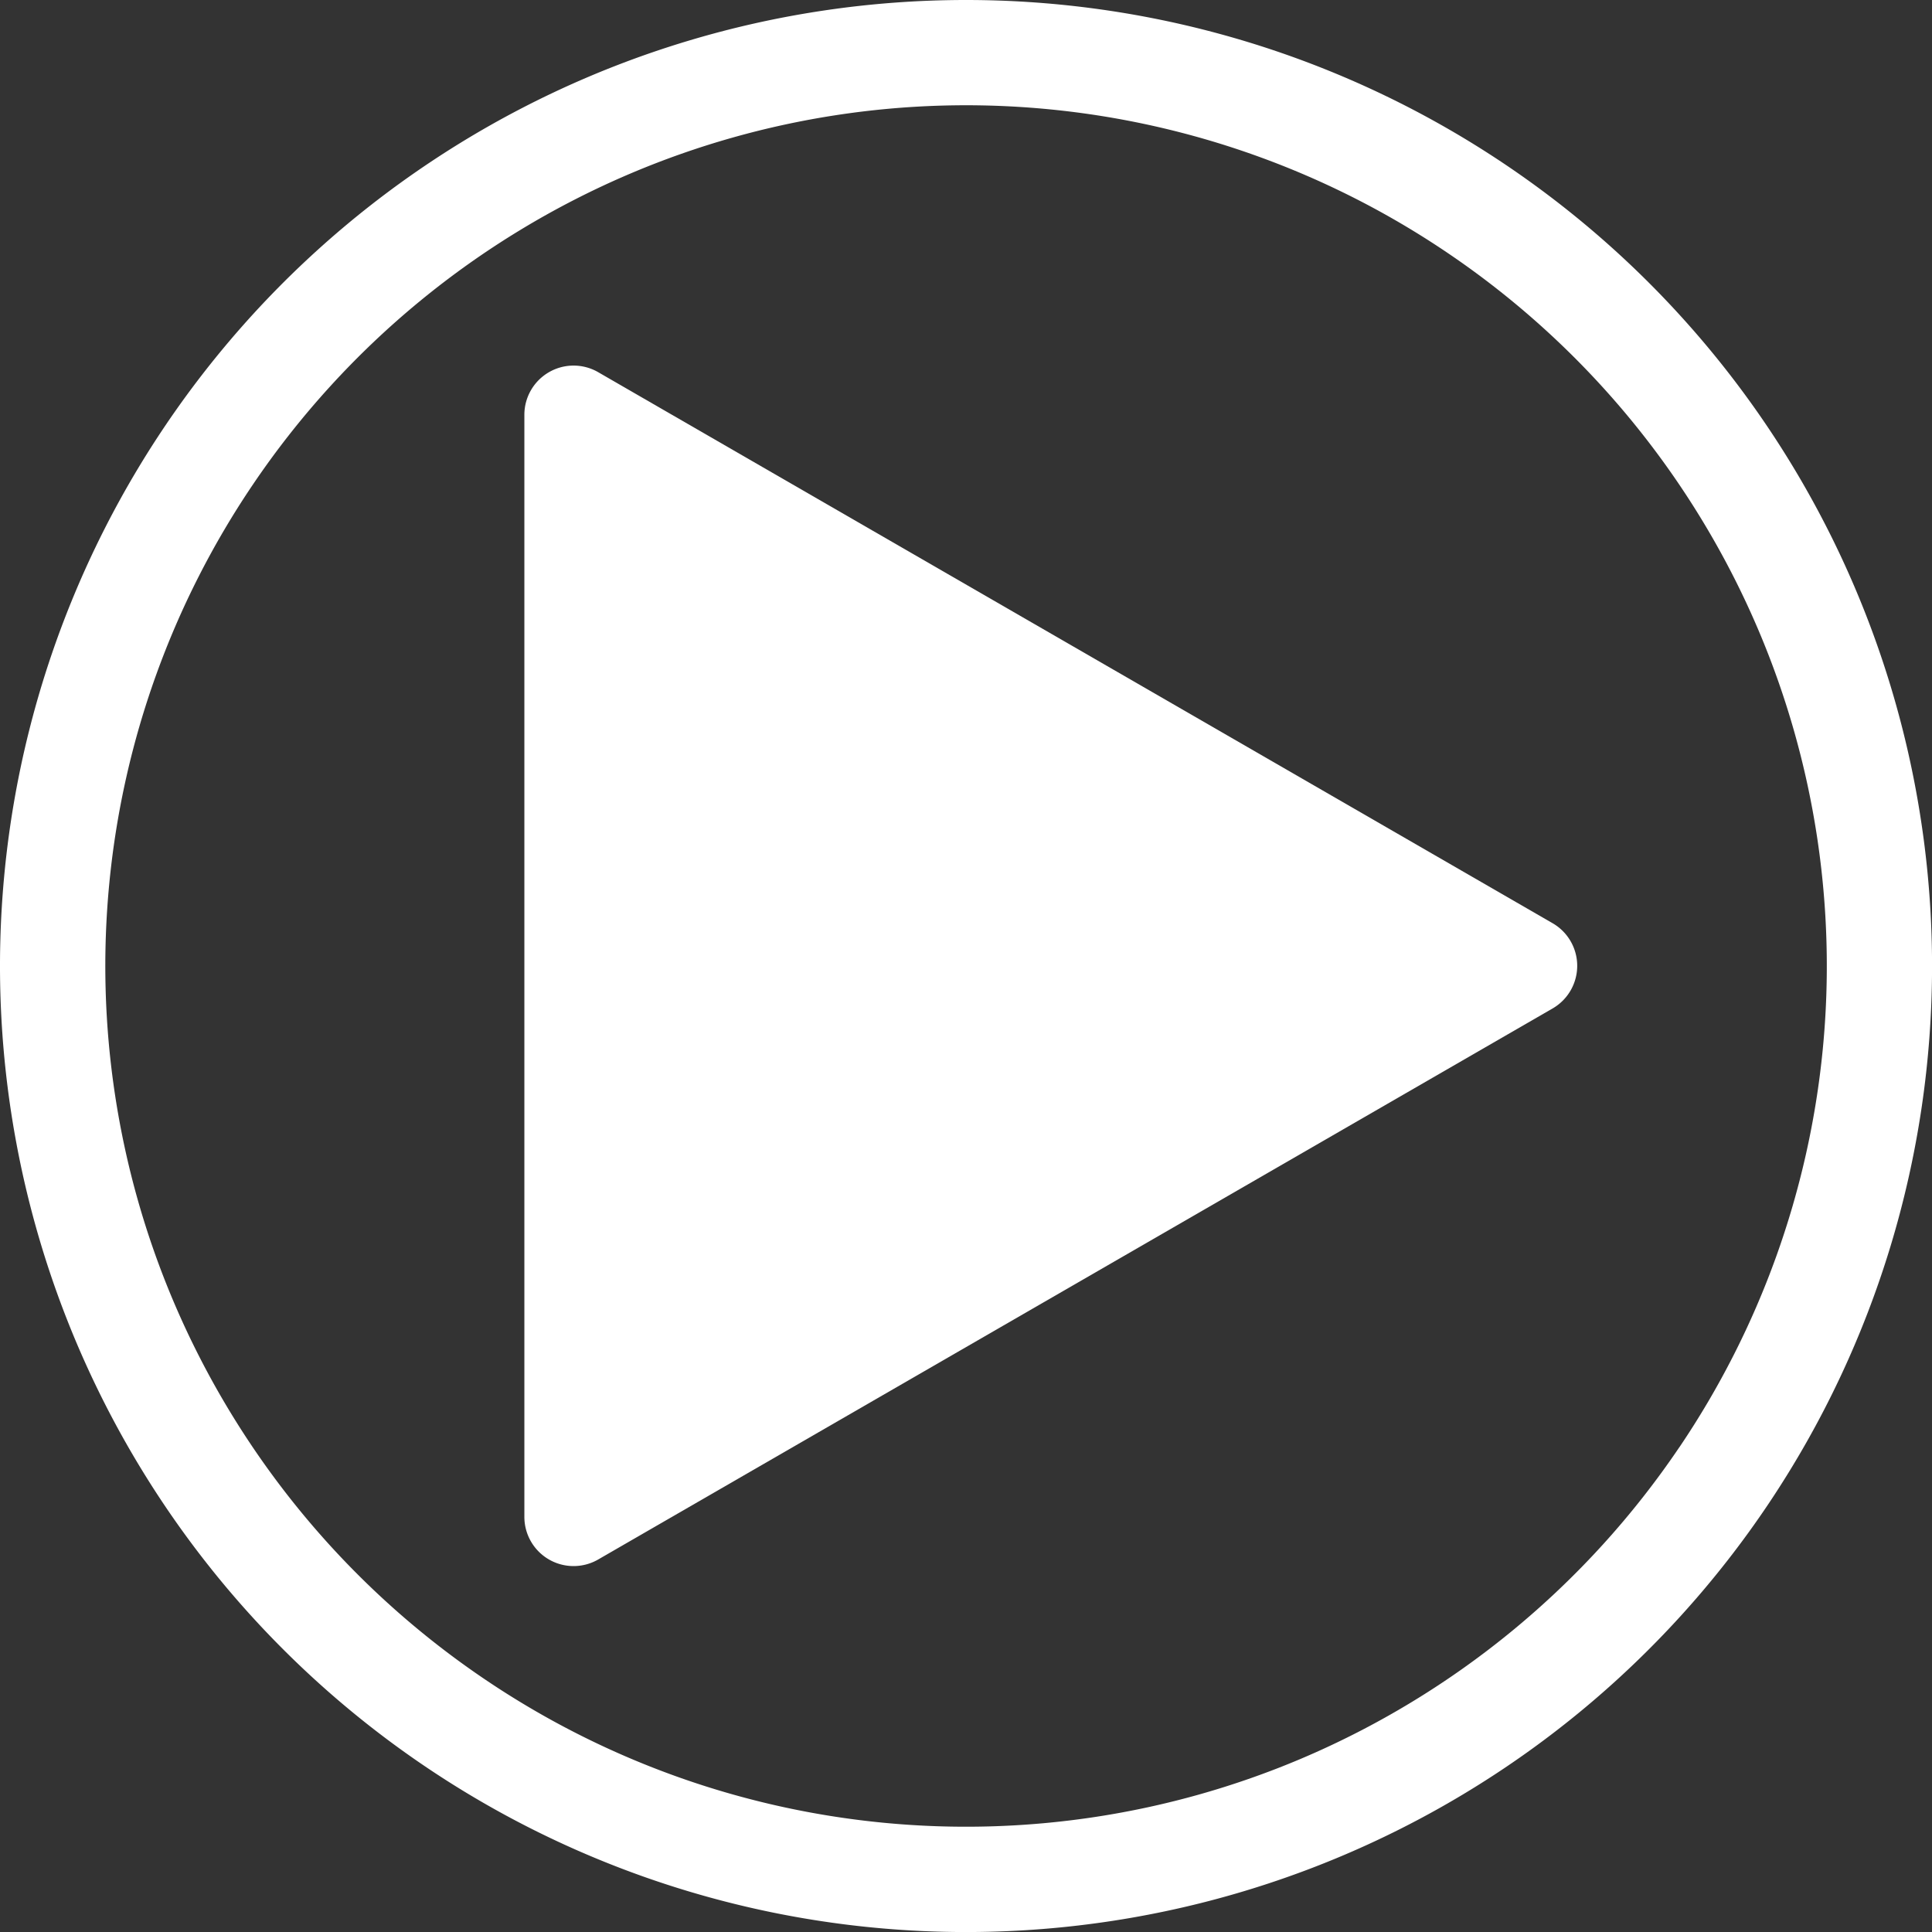
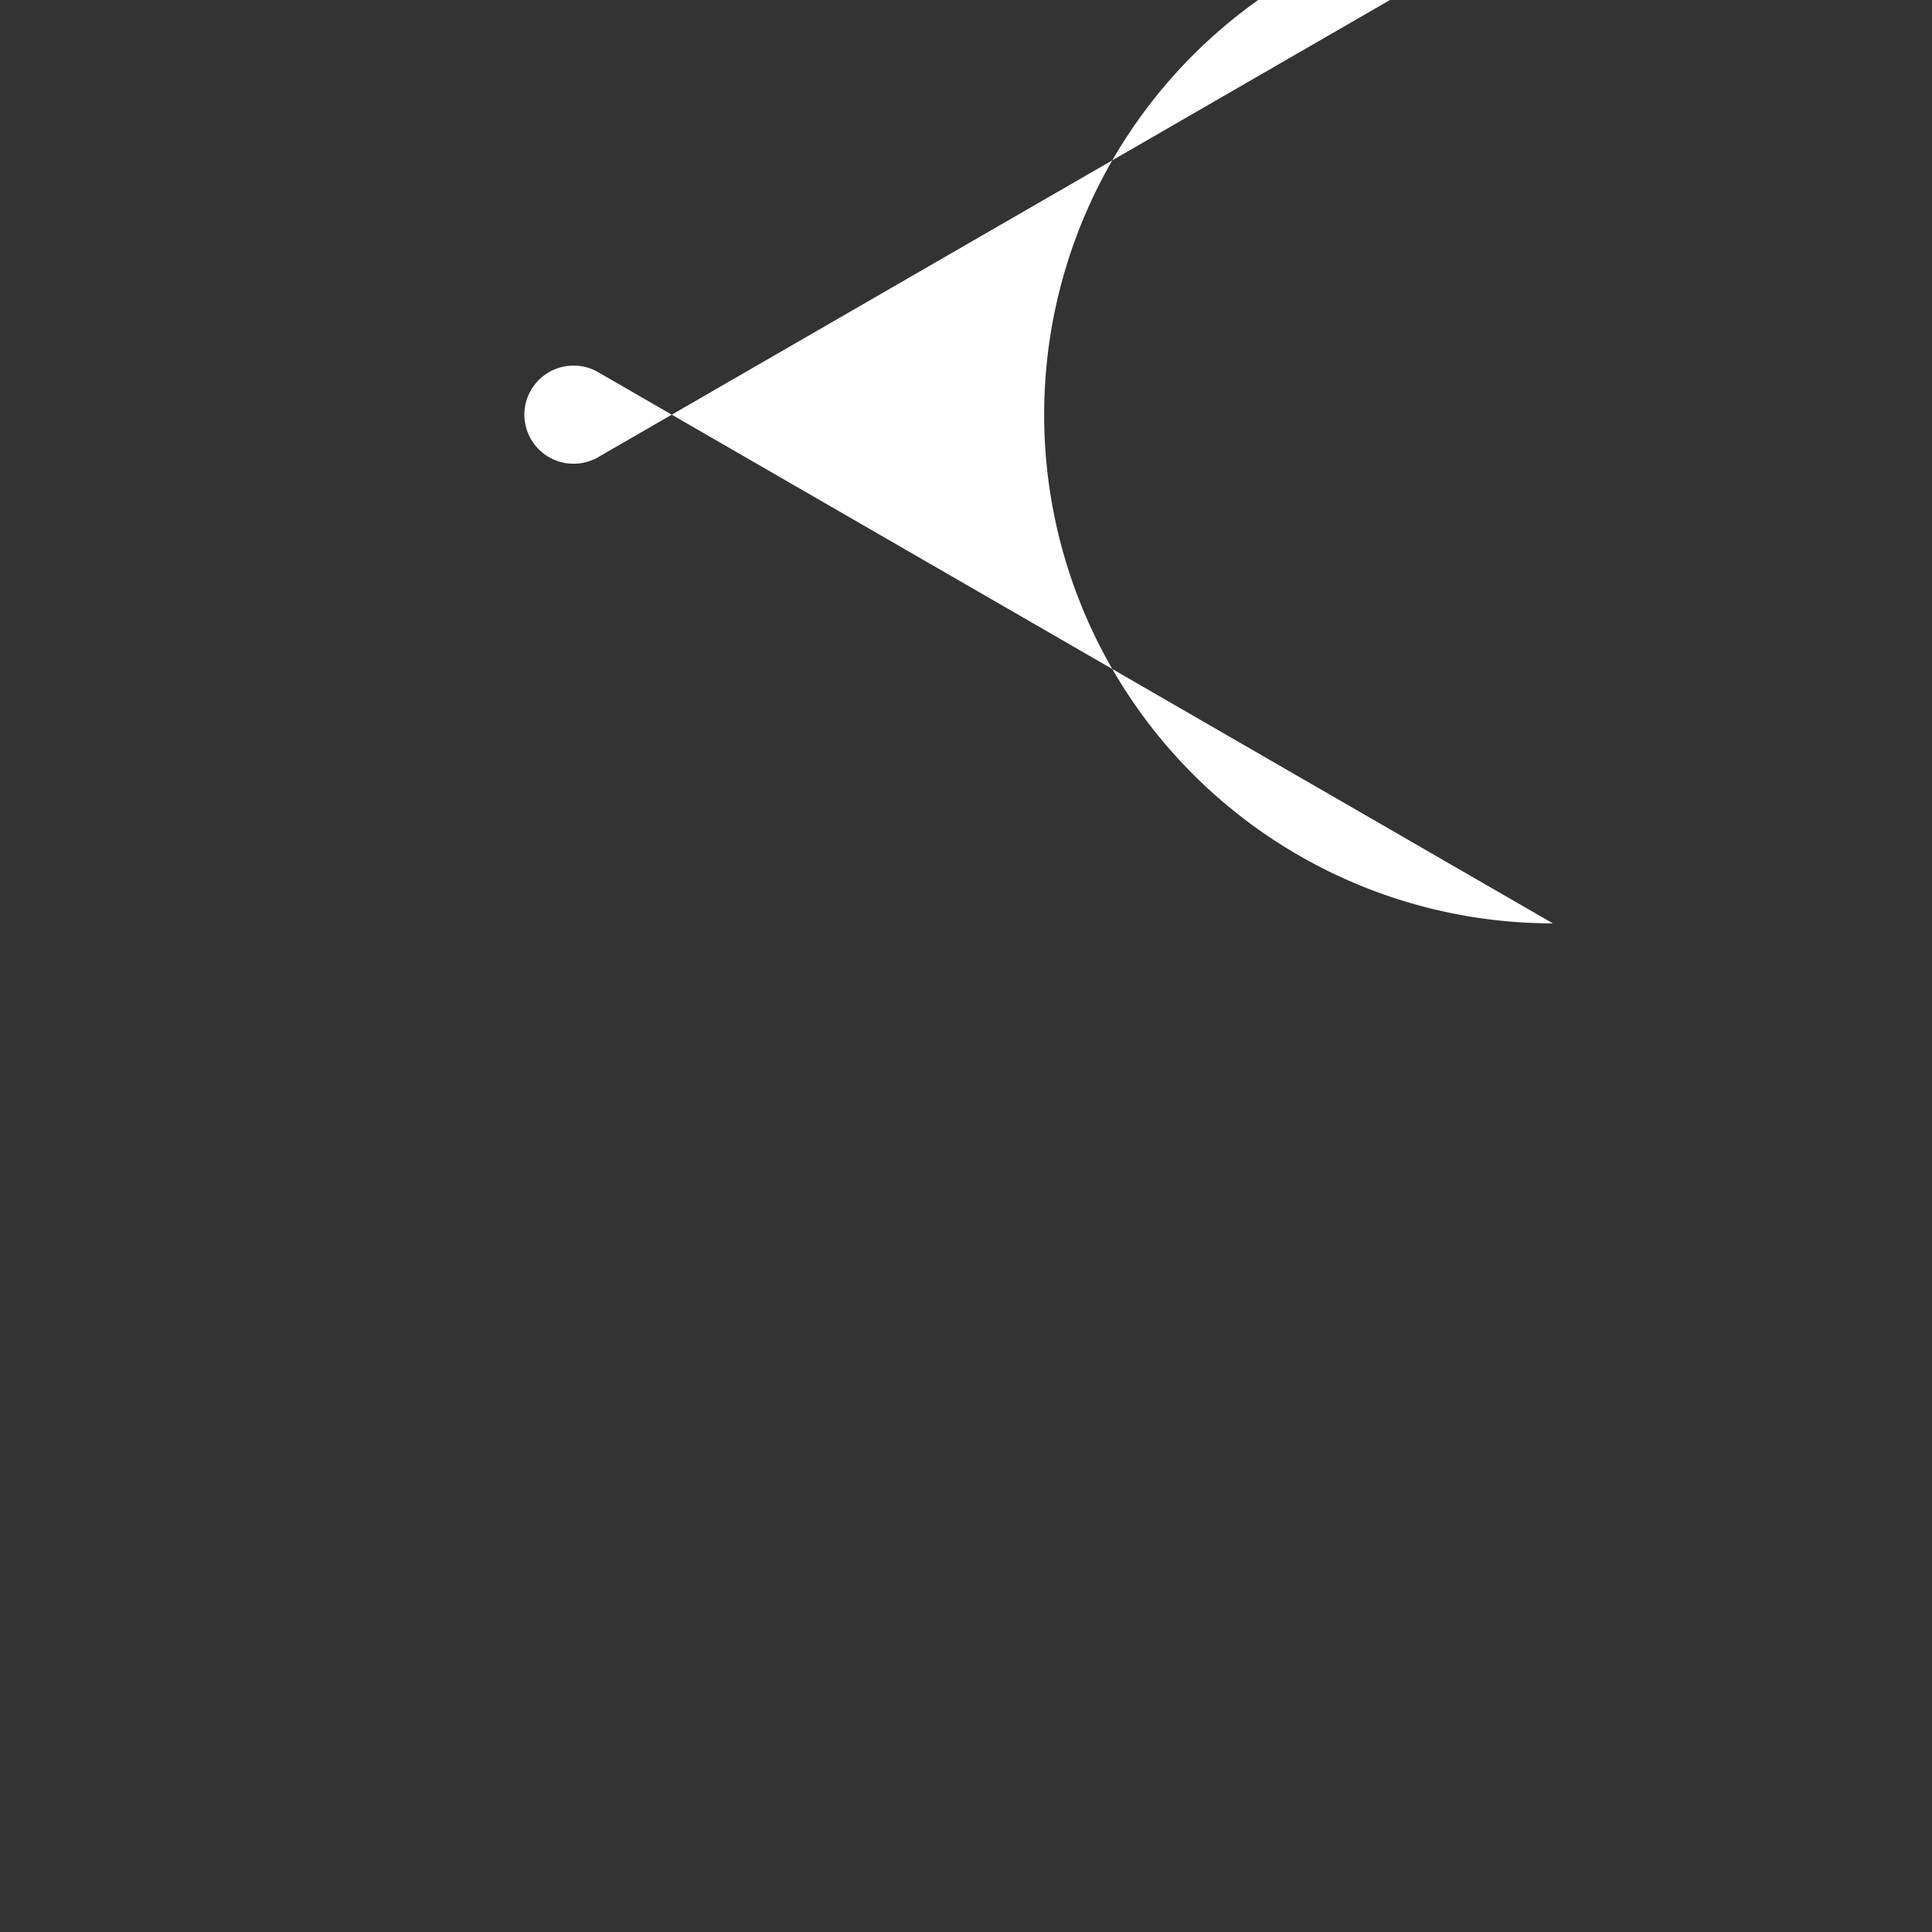
<svg xmlns="http://www.w3.org/2000/svg" width="40.945" height="40.945" viewBox="0 0 40.945 40.945">
  <rect x="0" y="0" width="40.945" height="40.945" fill="#333333" stroke="none" />
  <g id="play_icon" transform="translate(-37.843 -20.843)">
    <g id="グループ_37161" data-name="グループ 37161" transform="translate(37.843 20.843)">
-       <path id="パス_51911" data-name="パス 51911" d="M2385.13,2182.556a20.473,20.473,0,1,0,20.473,20.473A20.473,20.473,0,0,0,2385.13,2182.556Zm15.121,30.666a18.3,18.3,0,0,1-8.024,6.608,18.208,18.208,0,0,1-17.29-1.681,18.29,18.29,0,0,1-6.608-8.024,18.207,18.207,0,0,1,1.681-17.29,18.292,18.292,0,0,1,8.024-6.608,18.206,18.206,0,0,1,17.29,1.681,18.29,18.29,0,0,1,6.609,8.024,18.209,18.209,0,0,1-1.681,17.29Z" transform="translate(-2364.657 -2182.556)" fill="#fff" />
-     </g>
-     <path id="パス_51912" data-name="パス 51912" d="M2819.567,2552.466l-20.232-11.681a1.043,1.043,0,0,0-1.565.9v23.362a1.043,1.043,0,0,0,1.565.9l20.232-11.681A1.043,1.043,0,0,0,2819.567,2552.466Z" transform="translate(-2748.814 -2512.054)" fill="#fff" />
+       </g>
+     <path id="パス_51912" data-name="パス 51912" d="M2819.567,2552.466l-20.232-11.681a1.043,1.043,0,0,0-1.565.9a1.043,1.043,0,0,0,1.565.9l20.232-11.681A1.043,1.043,0,0,0,2819.567,2552.466Z" transform="translate(-2748.814 -2512.054)" fill="#fff" />
  </g>
</svg>